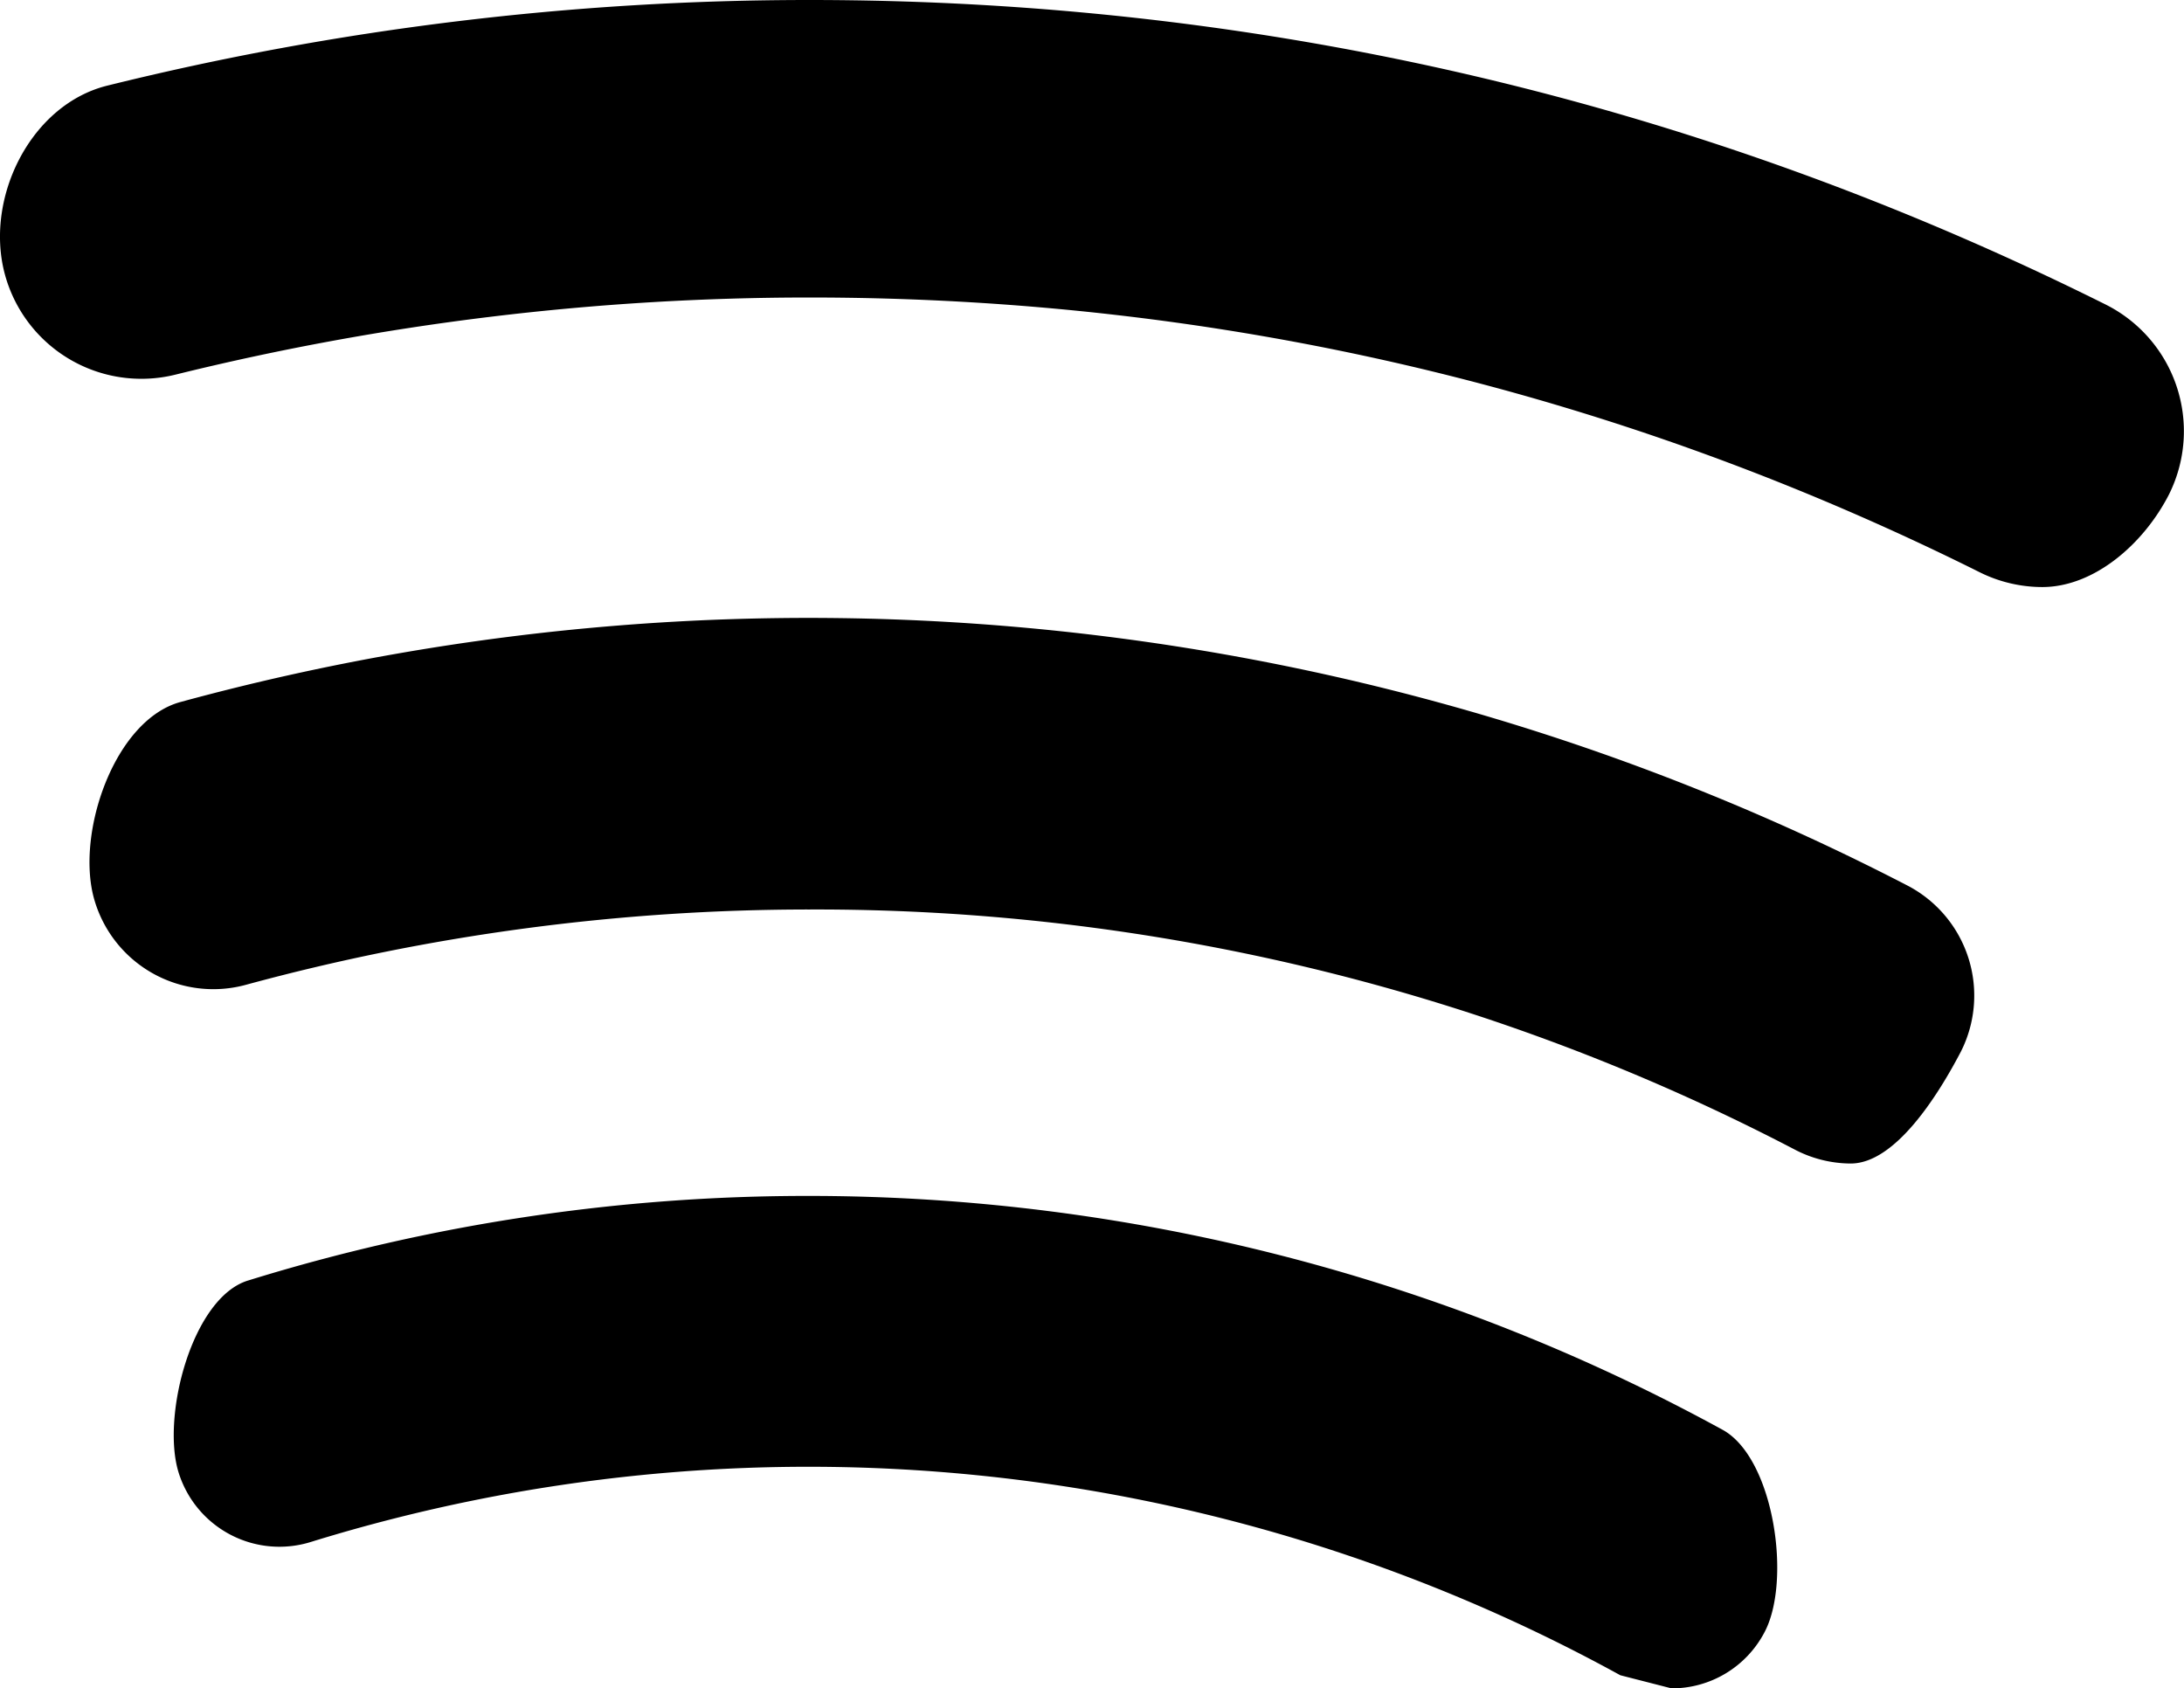
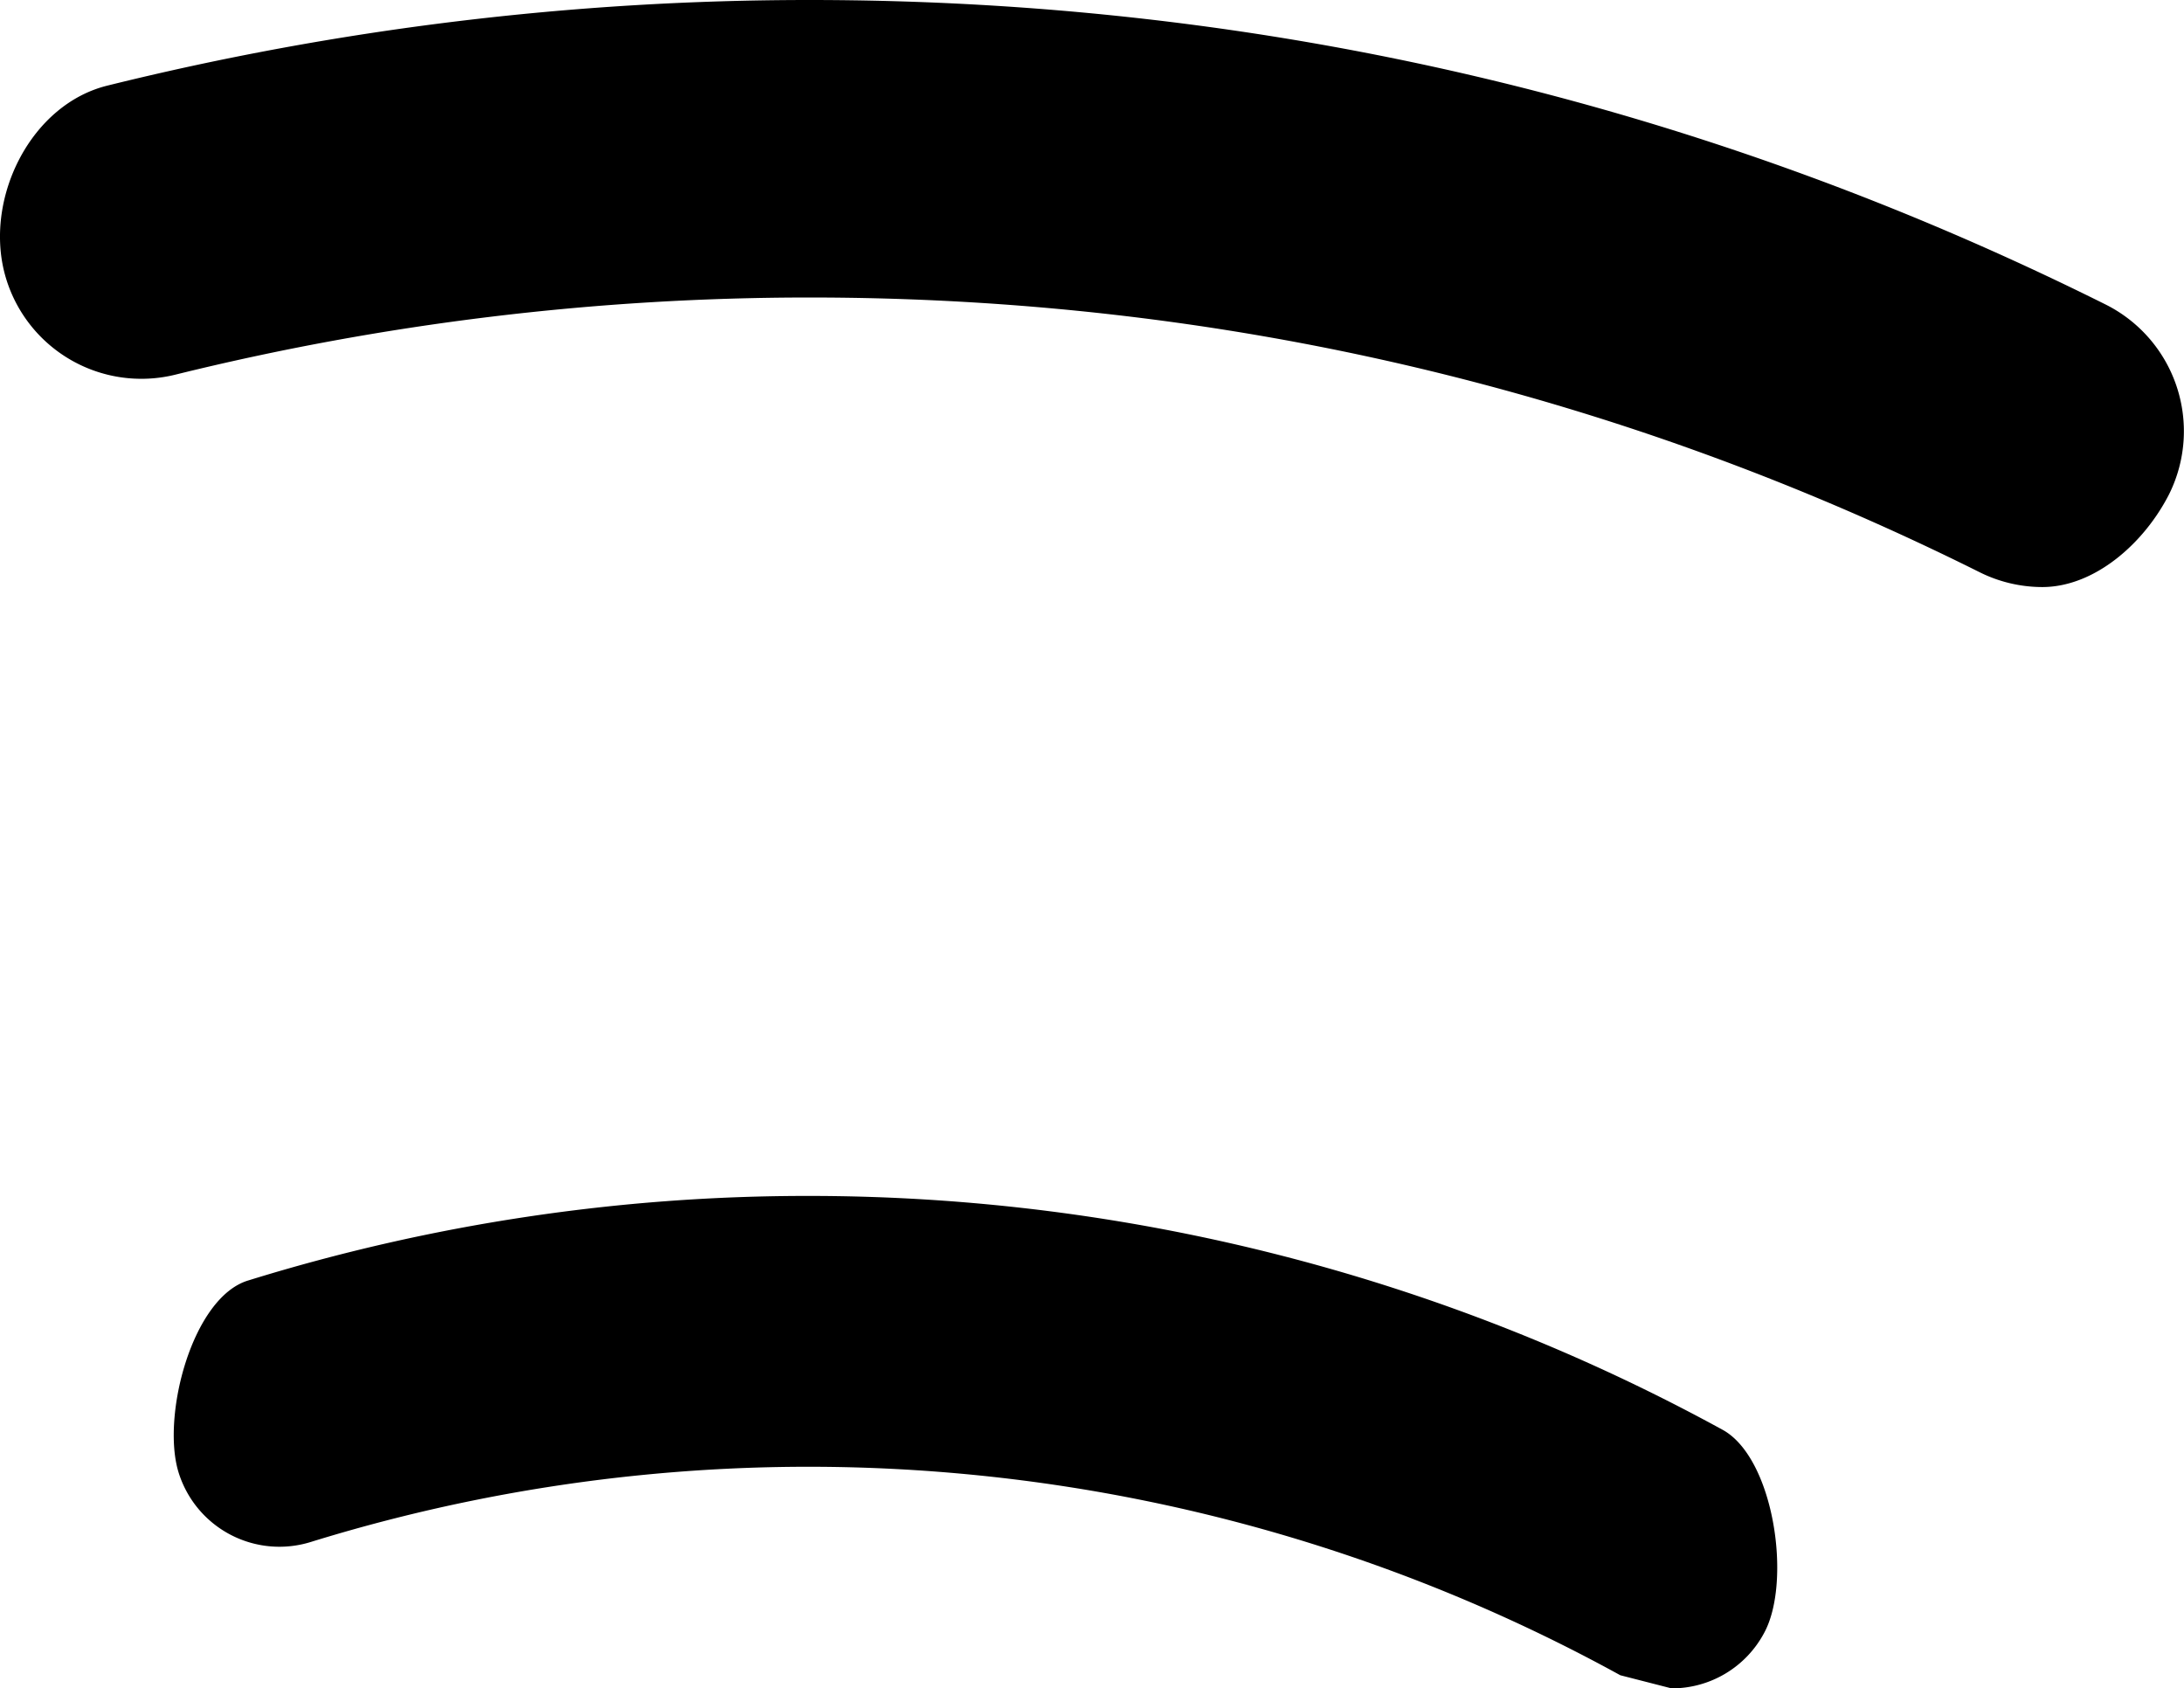
<svg xmlns="http://www.w3.org/2000/svg" viewBox="0 0 491.25 379.72">
-   <path class="cls-1" d="M433.7,208.07A537.41,537.41,0,0,0,45.25,166.78c-14.8,4-23.54,29.32-19.49,44.12a27.86,27.86,0,0,0,34.18,19.49,482.83,482.83,0,0,1,126.82-16.94,475.45,475.45,0,0,1,221.38,53.89,27.4,27.4,0,0,0,12.78,3.24c10.12,0,19.78-15.61,24.75-25.1A27.9,27.9,0,0,0,433.7,208.07Z" transform="translate(-4.64 -8.9)" />
  <path class="cls-1" d="M186.7,8.9A656.42,656.42,0,0,0,28.77,28.16C11.71,32.38,1.36,53,5.58,70A31.81,31.81,0,0,0,44.09,93.16,594.34,594.34,0,0,1,186.76,75.81c92.41,0,180.9,20.76,263.13,61.77A31.68,31.68,0,0,0,464,140.93c11.74,0,22.9-9.77,28.57-20.94a31.86,31.86,0,0,0-14.34-42.62C387.09,31.92,289.07,8.9,186.7,8.9Z" transform="translate(-4.64 -8.9)" />
  <path class="cls-1" d="M186.7,277.87a424.59,424.59,0,0,0-126.18,19C47.91,300.6,40.91,327.32,44.79,340a23.75,23.75,0,0,0,29.84,15.67,379,379,0,0,1,294.47,30l11.51,2.95a23.53,23.53,0,0,0,20.82-12.43c6.31-11.51,2.26-39.44-9.37-45.75A427.91,427.91,0,0,0,186.7,277.87Z" transform="translate(-4.64 -8.9)" />
</svg>